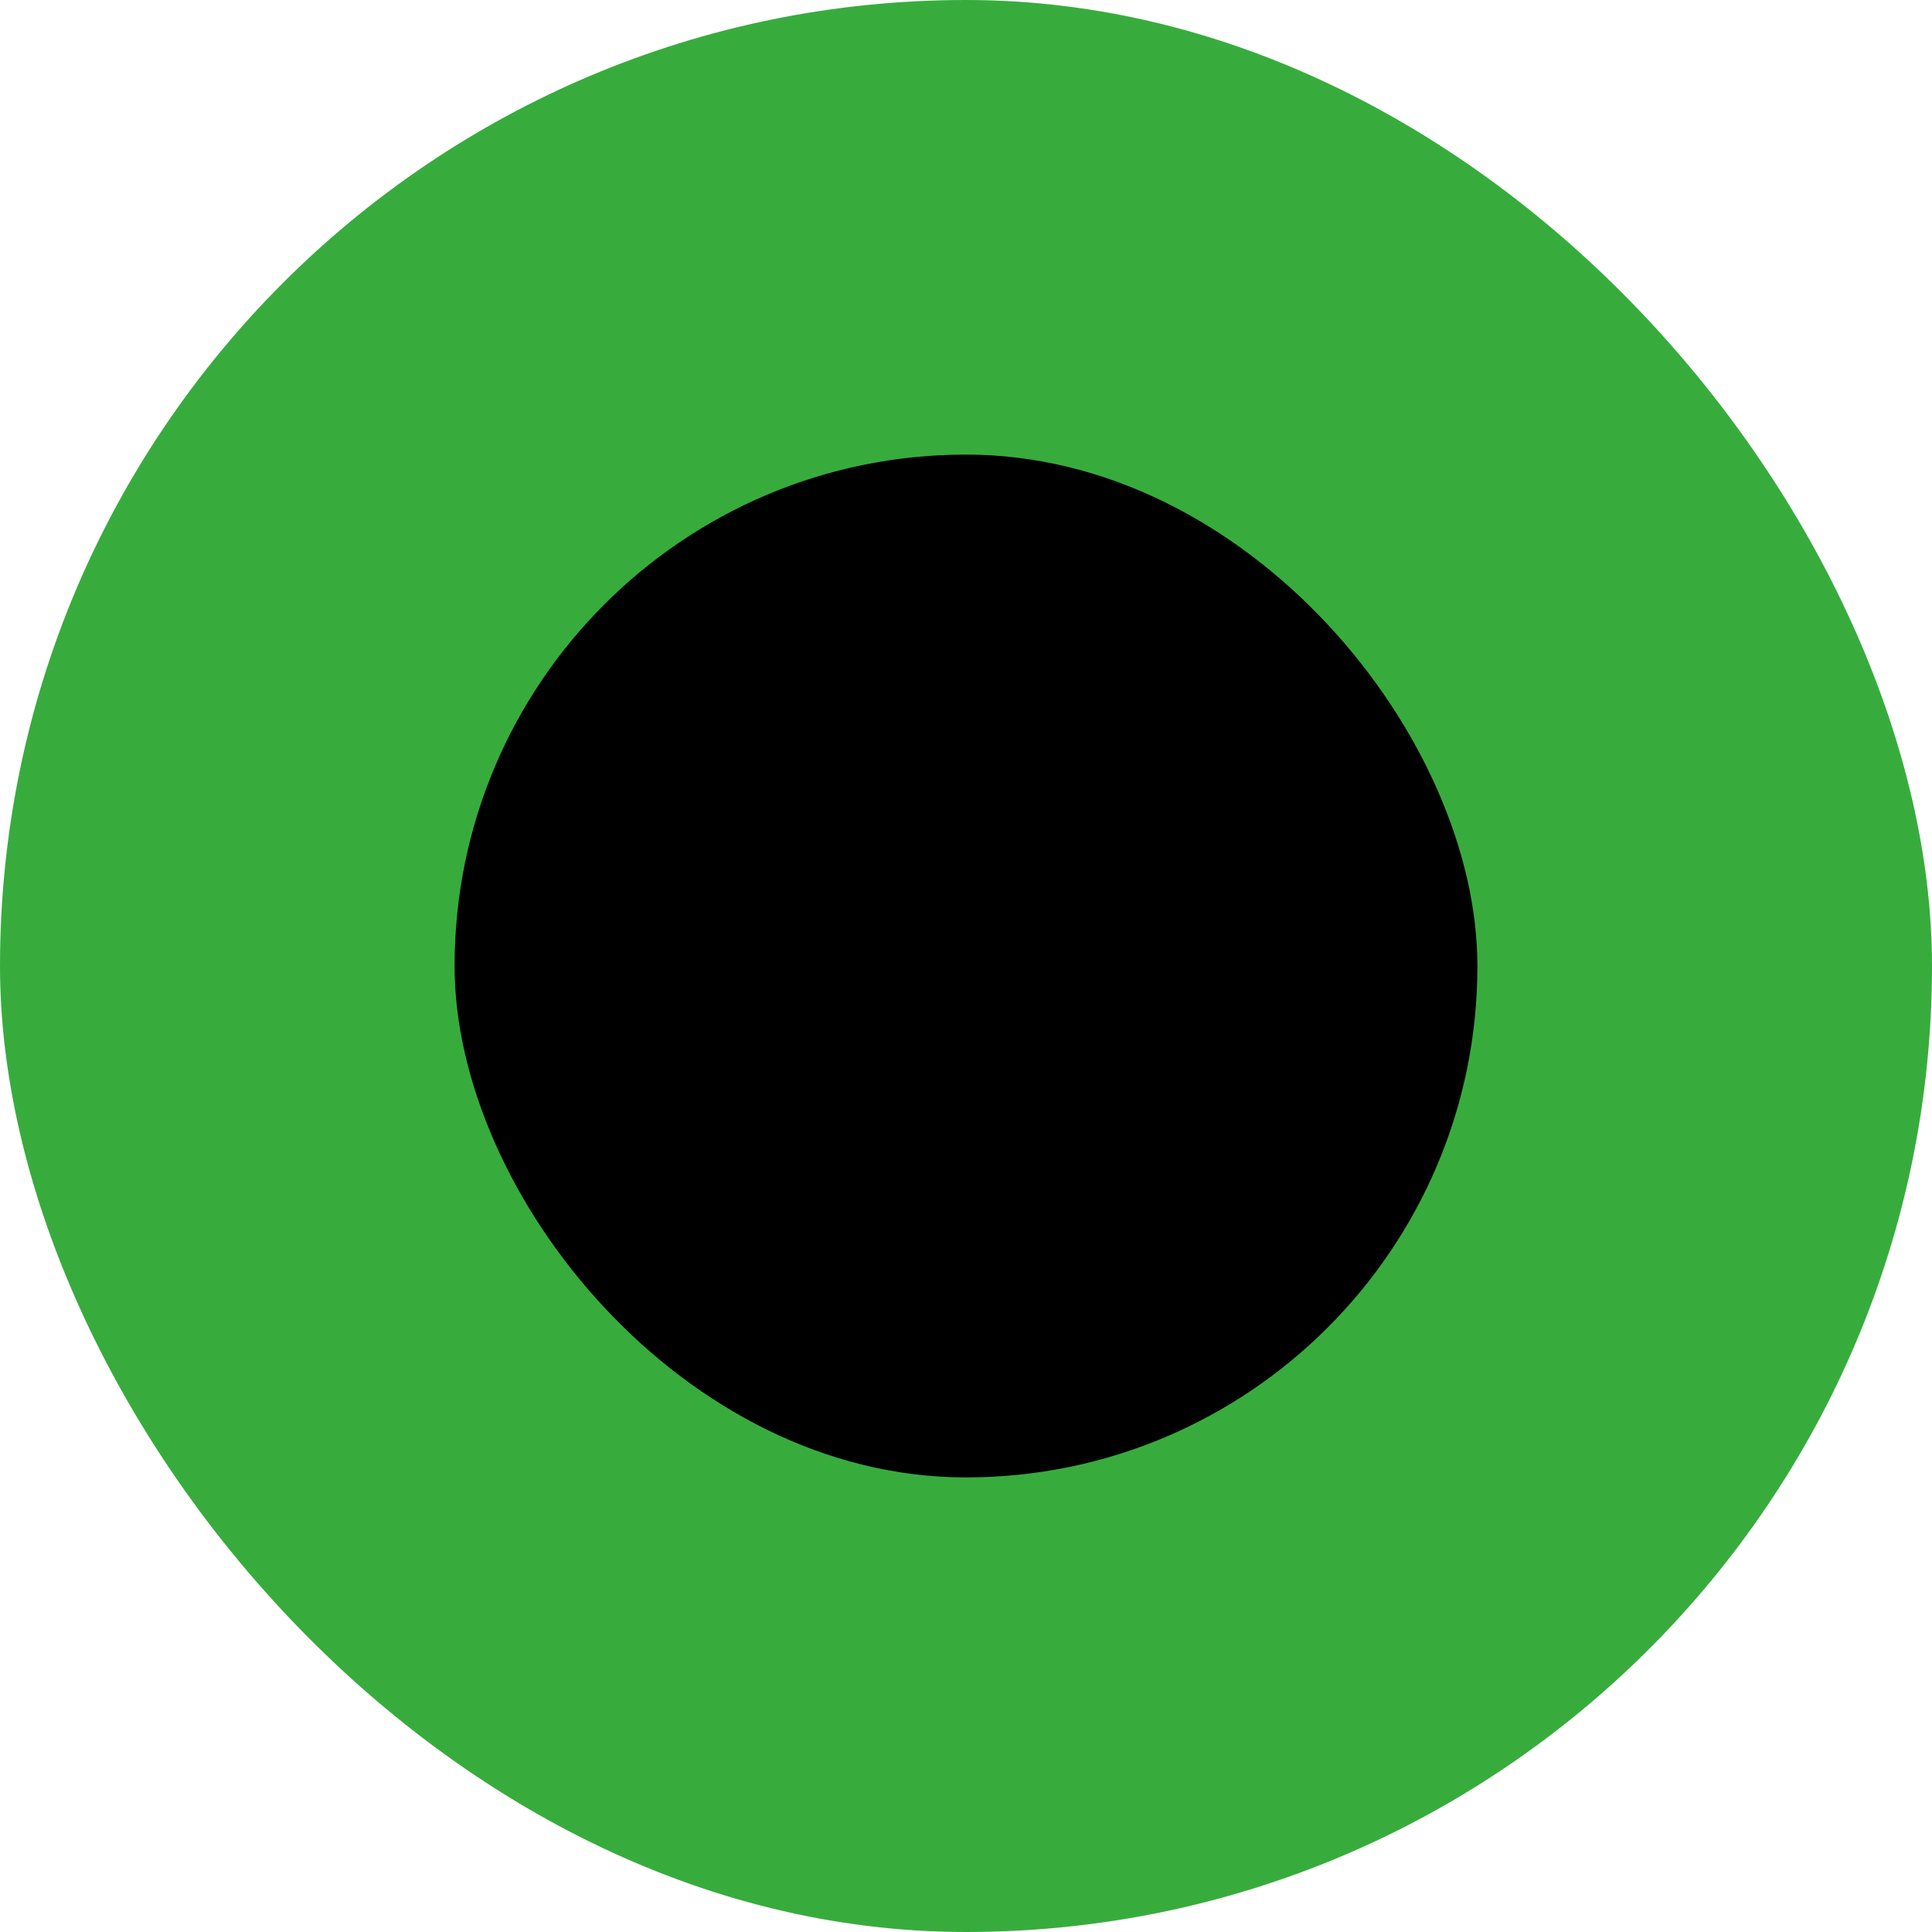
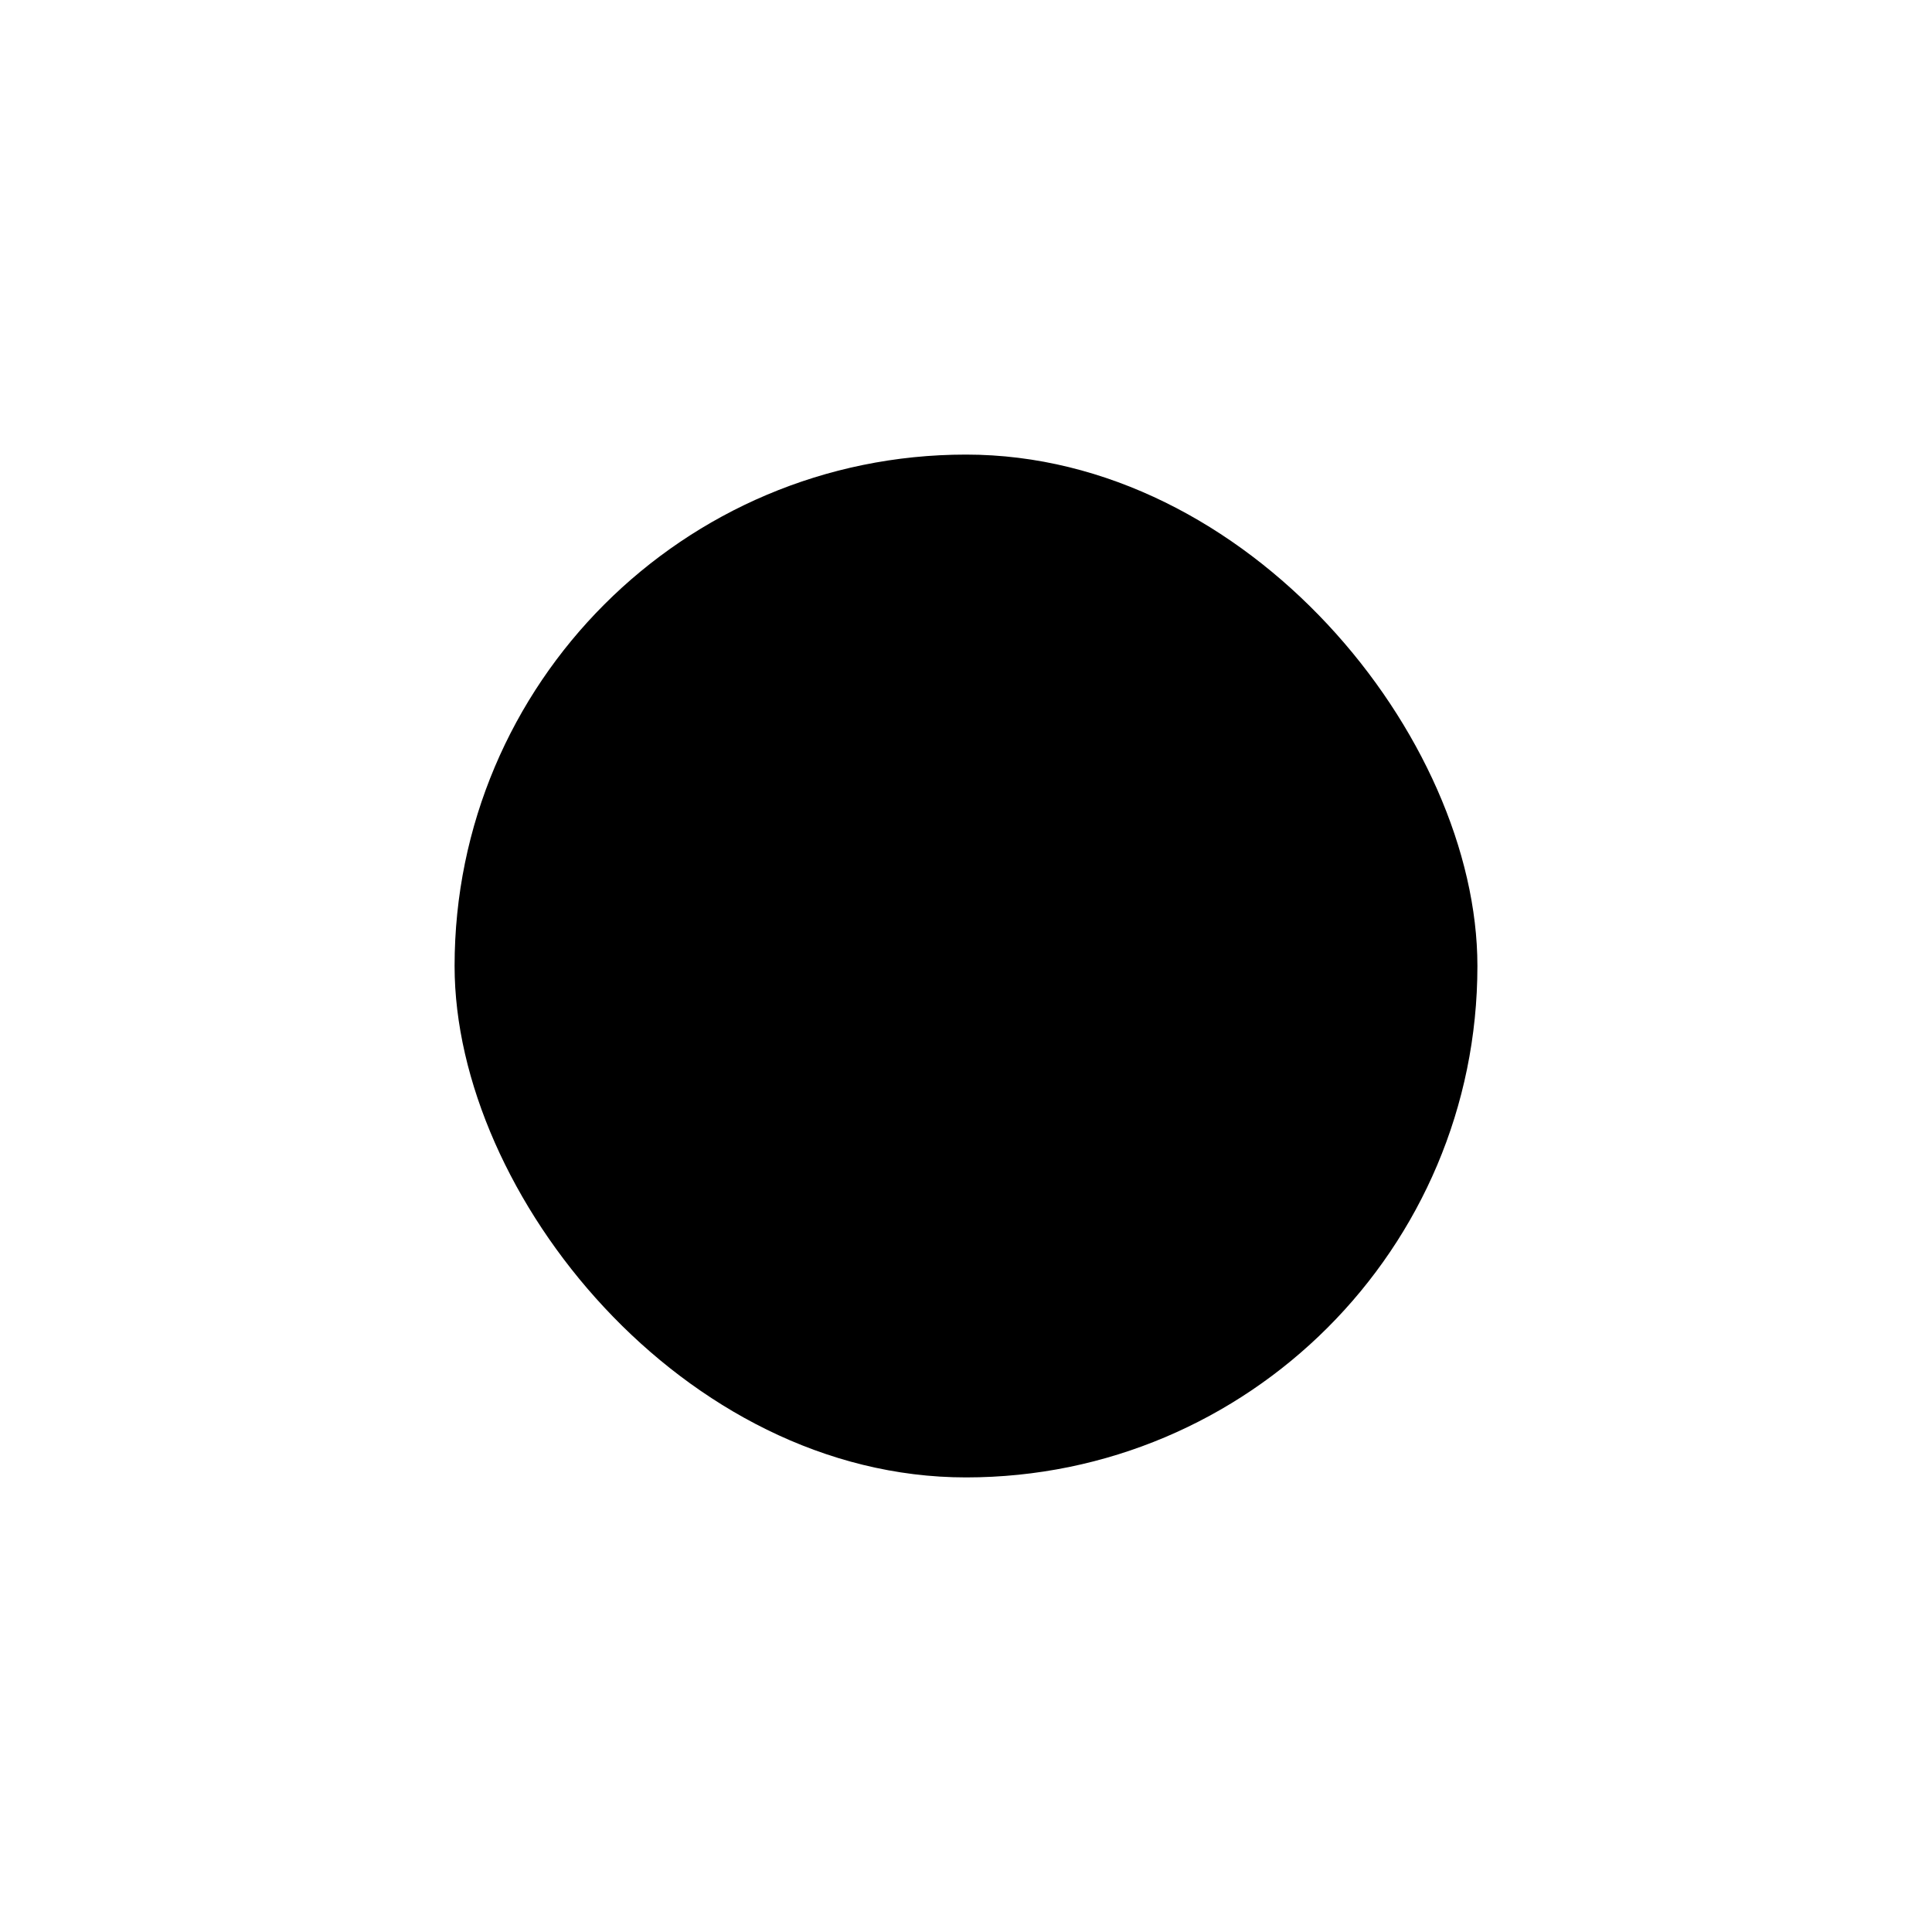
<svg xmlns="http://www.w3.org/2000/svg" width="17" height="17" viewBox="0 0 17 17" fill="none">
-   <rect width="17" height="17" rx="8.5" fill="#37AC3D" />
  <rect x="4" y="4" width="9" height="9" rx="4.5" fill="black" />
</svg>